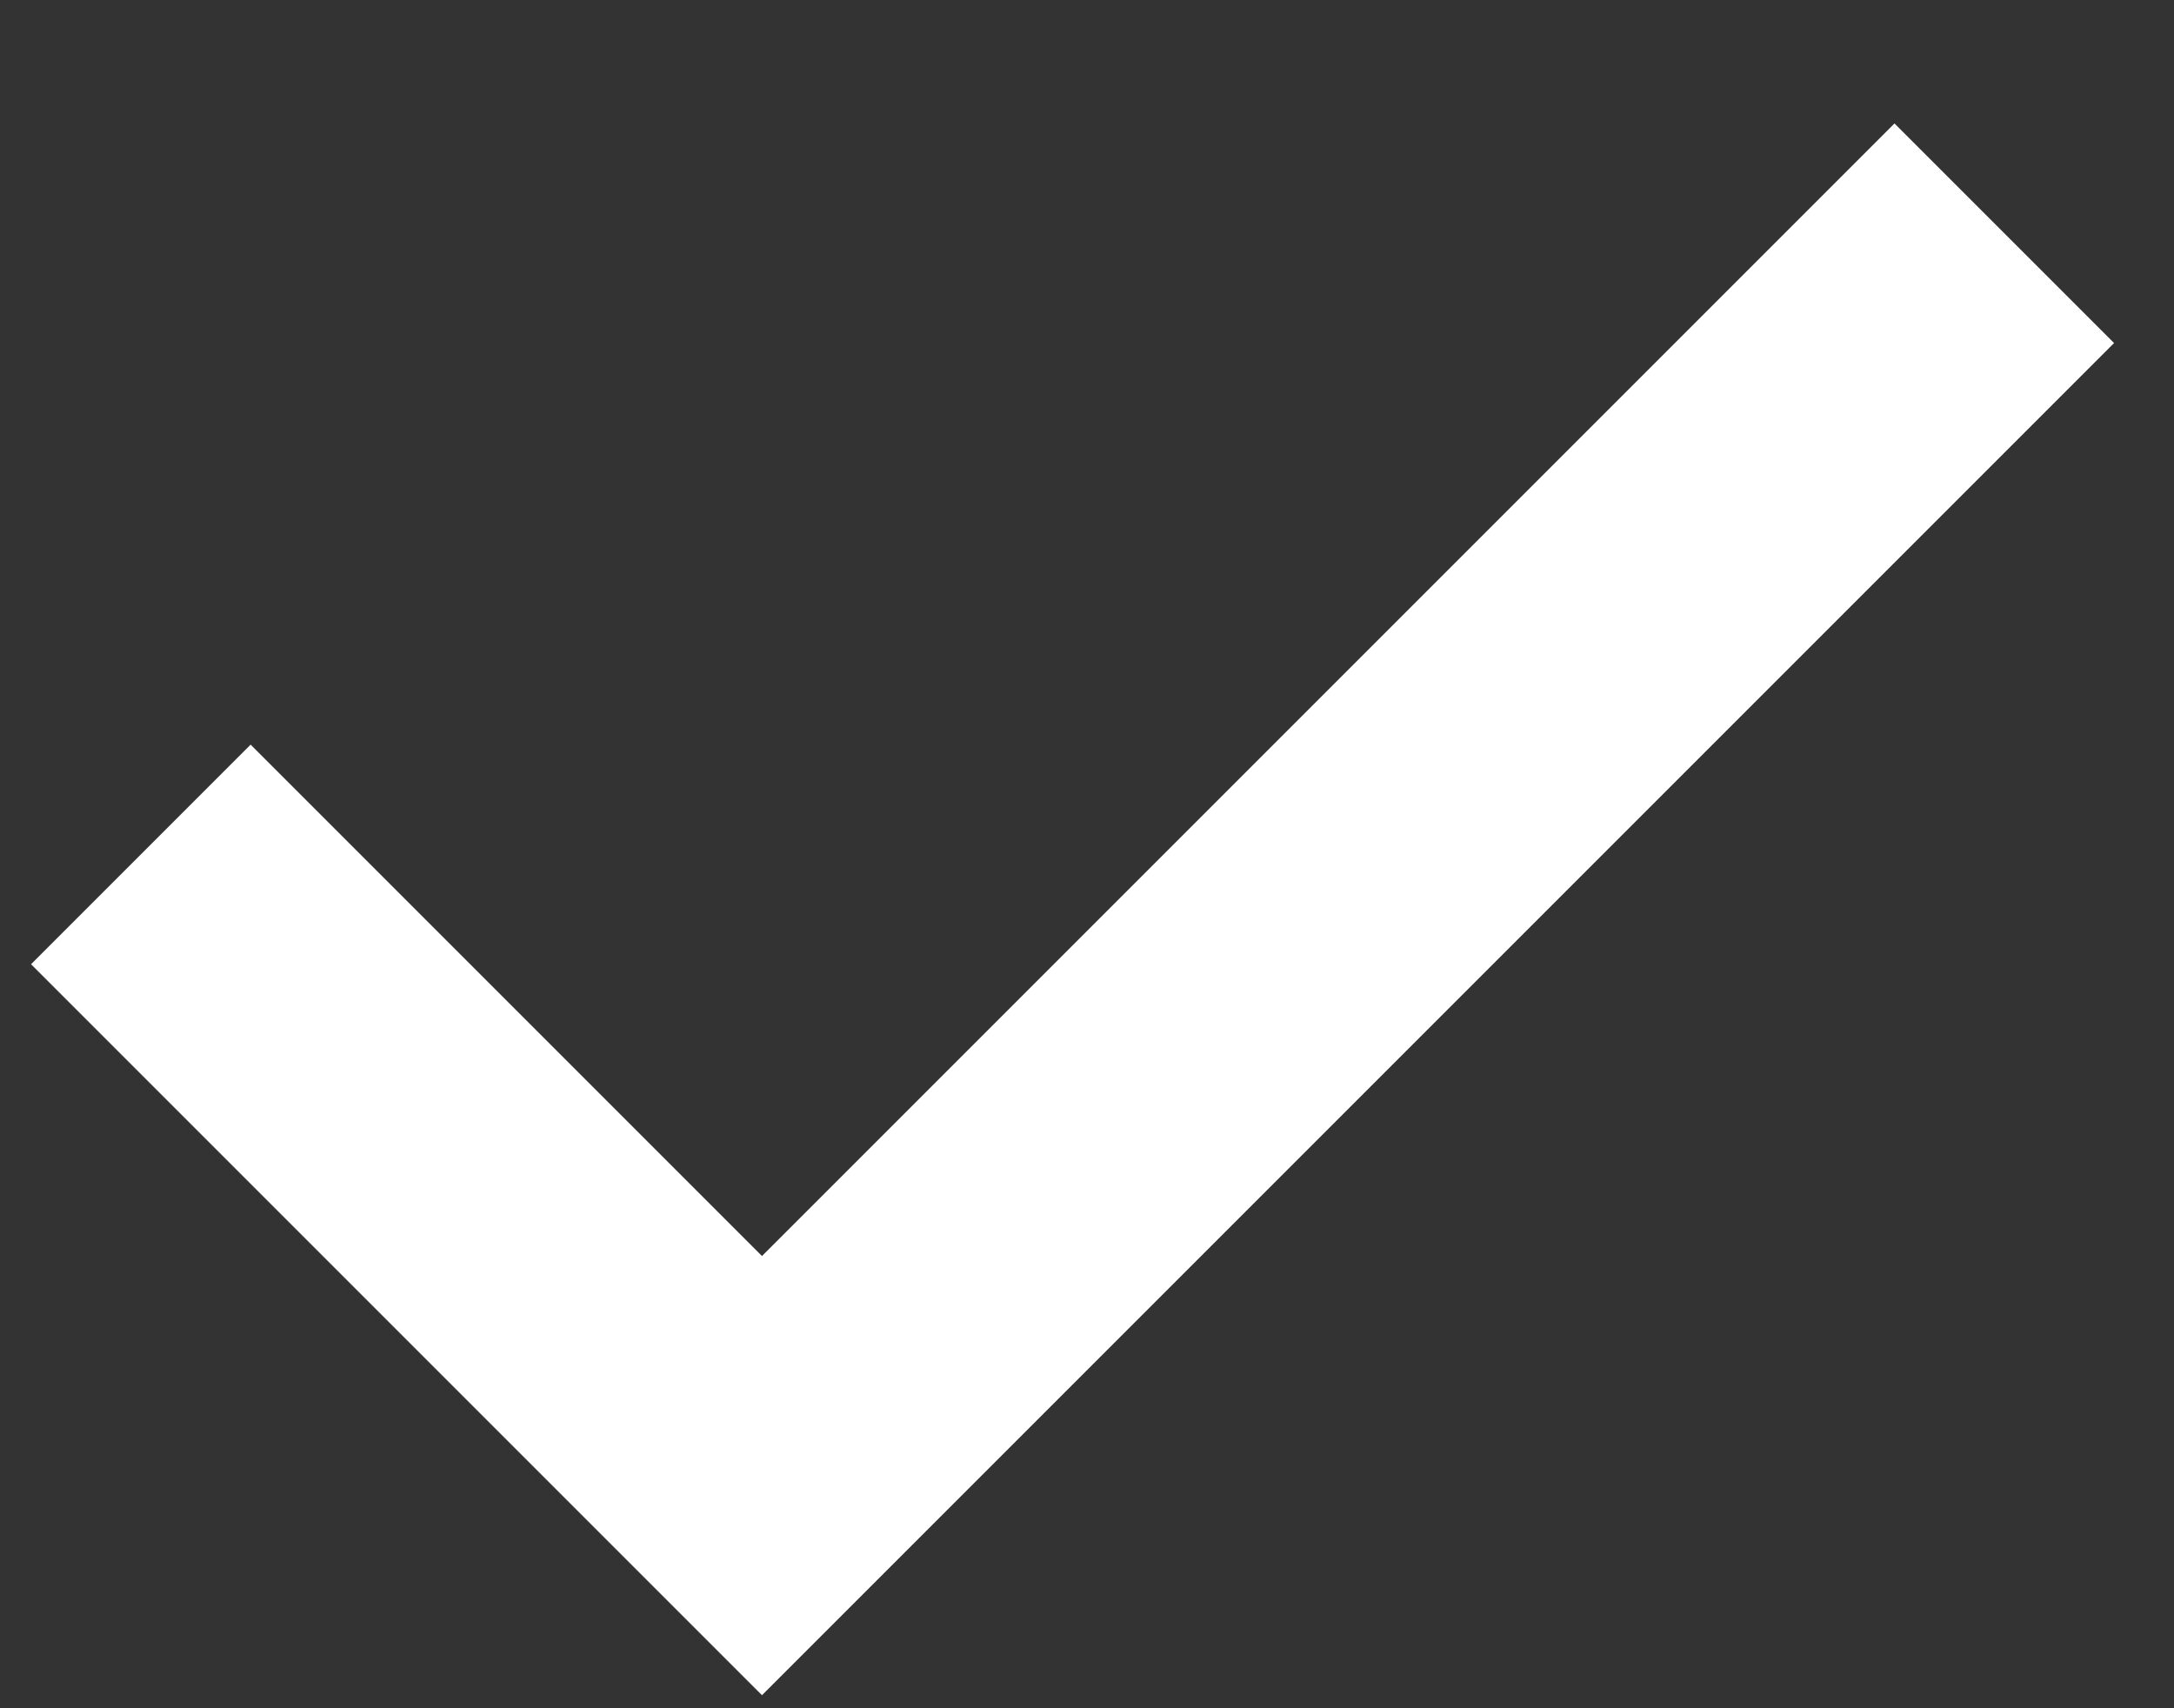
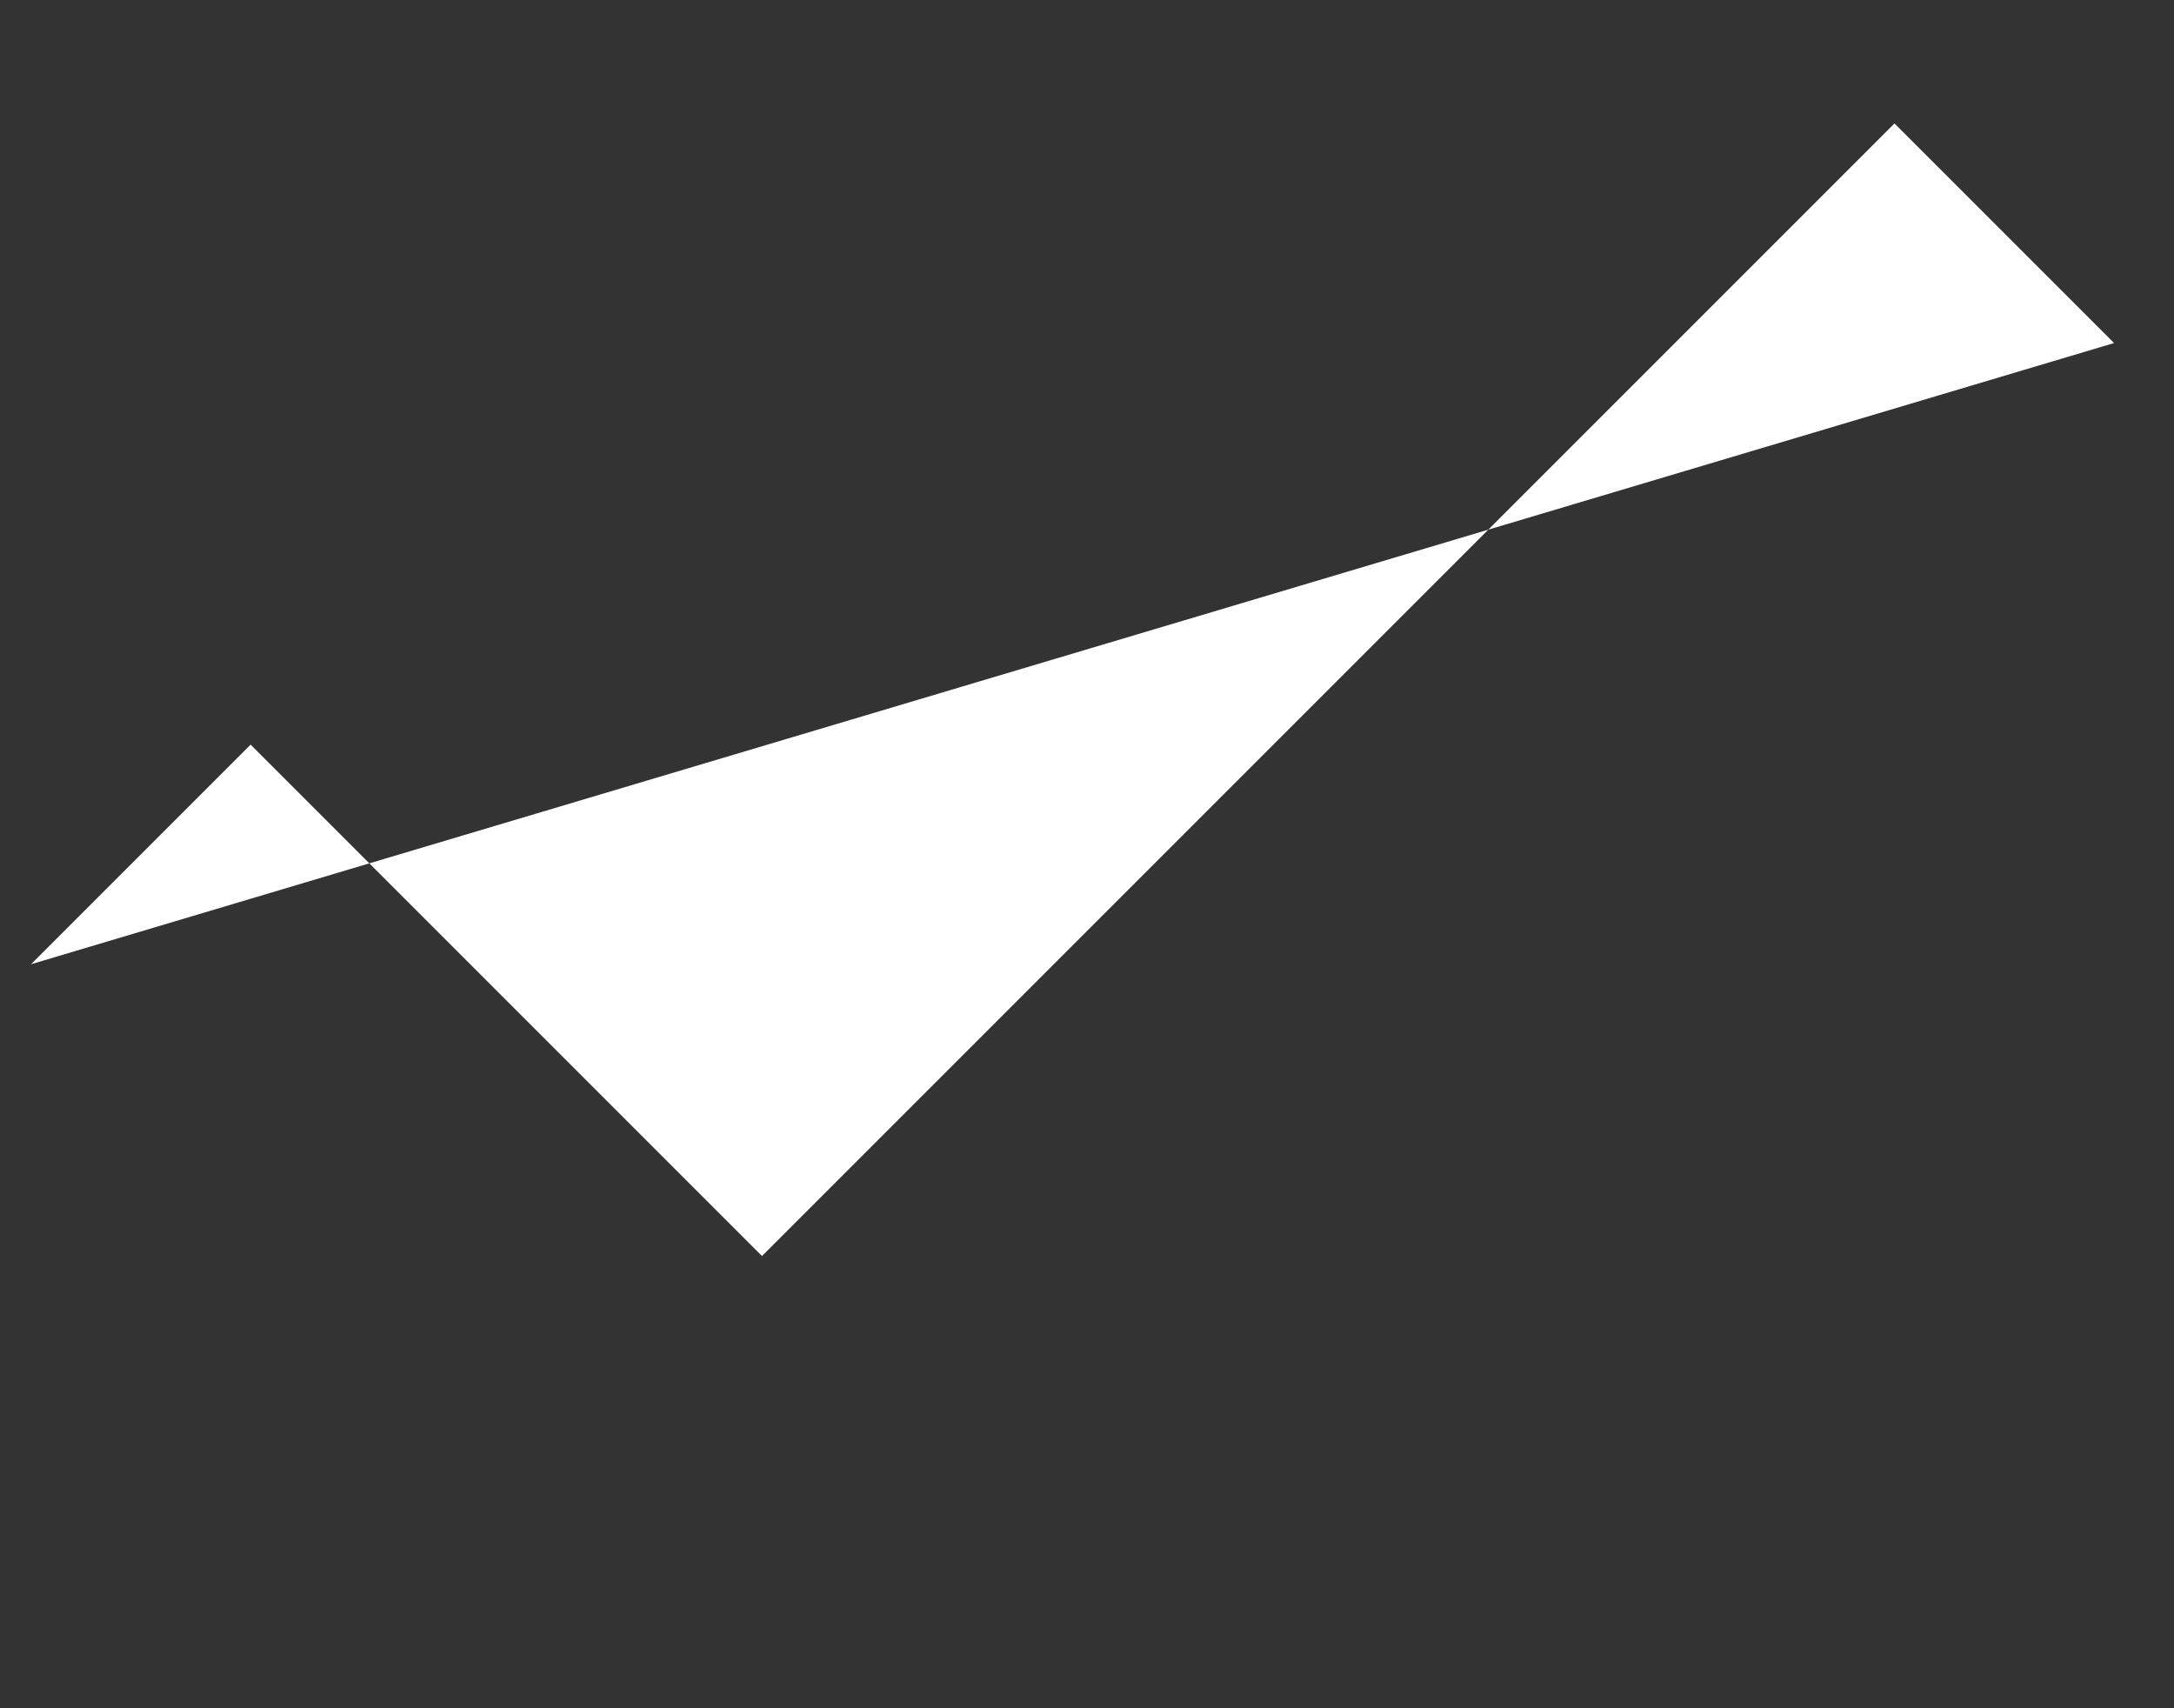
<svg xmlns="http://www.w3.org/2000/svg" width="14" height="11" viewBox="0 0 14 11" fill="none">
  <rect x="0" y="0" width="14" height="11" fill="#333333" stroke="none" />
-   <path fill-rule="evenodd" clip-rule="evenodd" d="M13.614 2.209L4.907 10.916L0.2 6.209L1.614 4.795L4.907 8.088L12.2 0.795L13.614 2.209Z" fill="white" />
+   <path fill-rule="evenodd" clip-rule="evenodd" d="M13.614 2.209L0.2 6.209L1.614 4.795L4.907 8.088L12.2 0.795L13.614 2.209Z" fill="white" />
</svg>